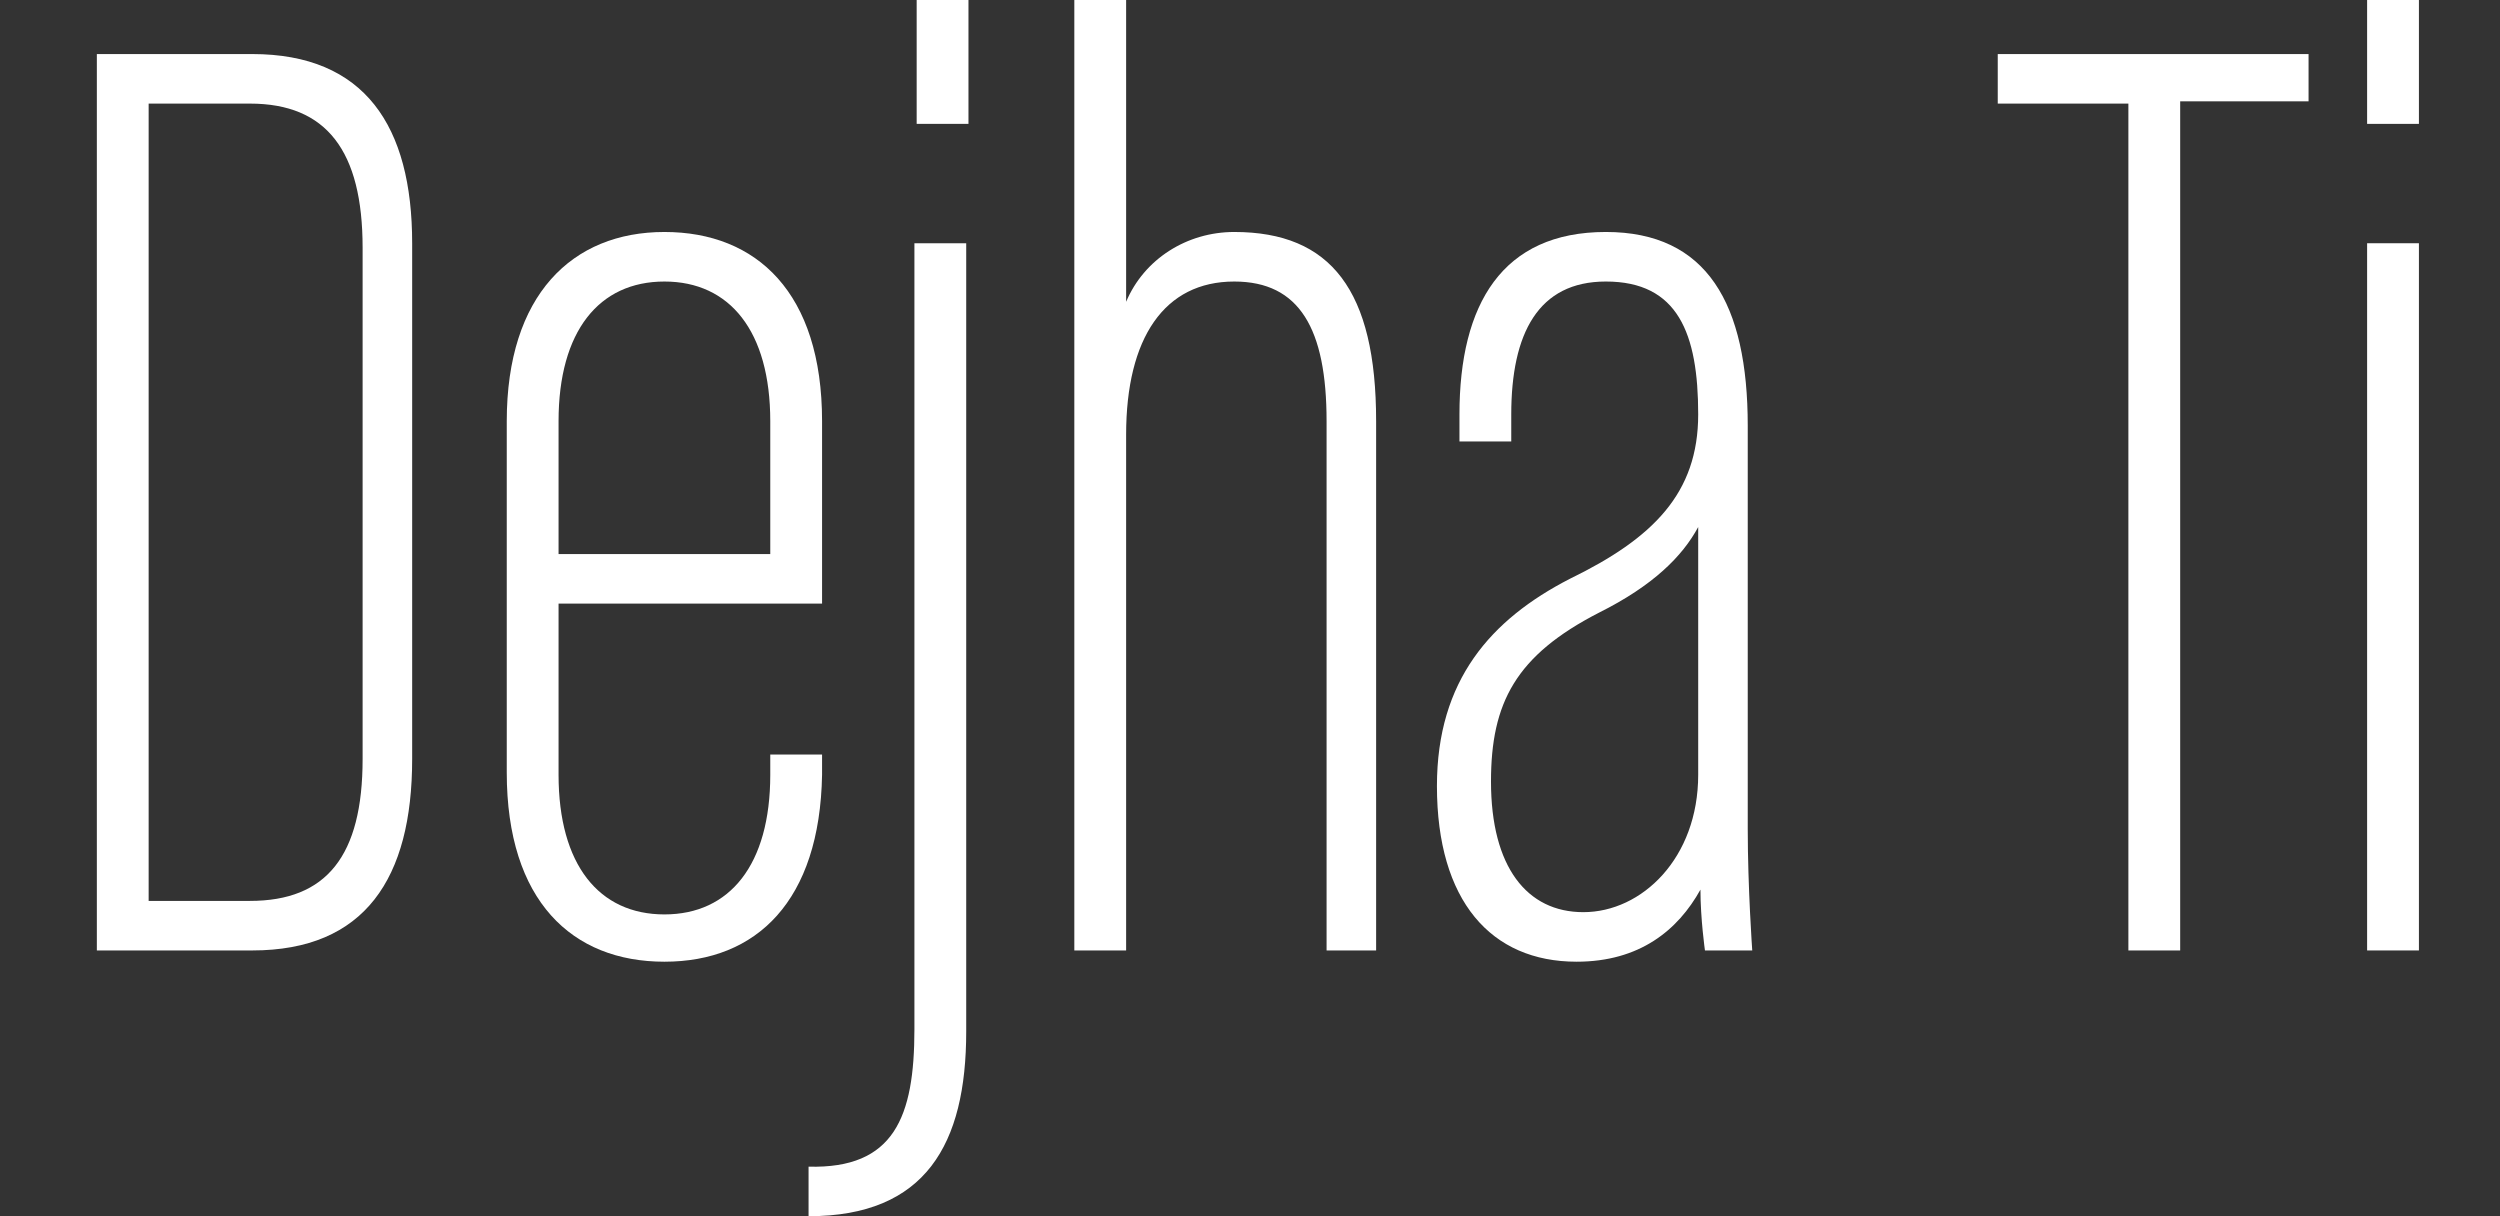
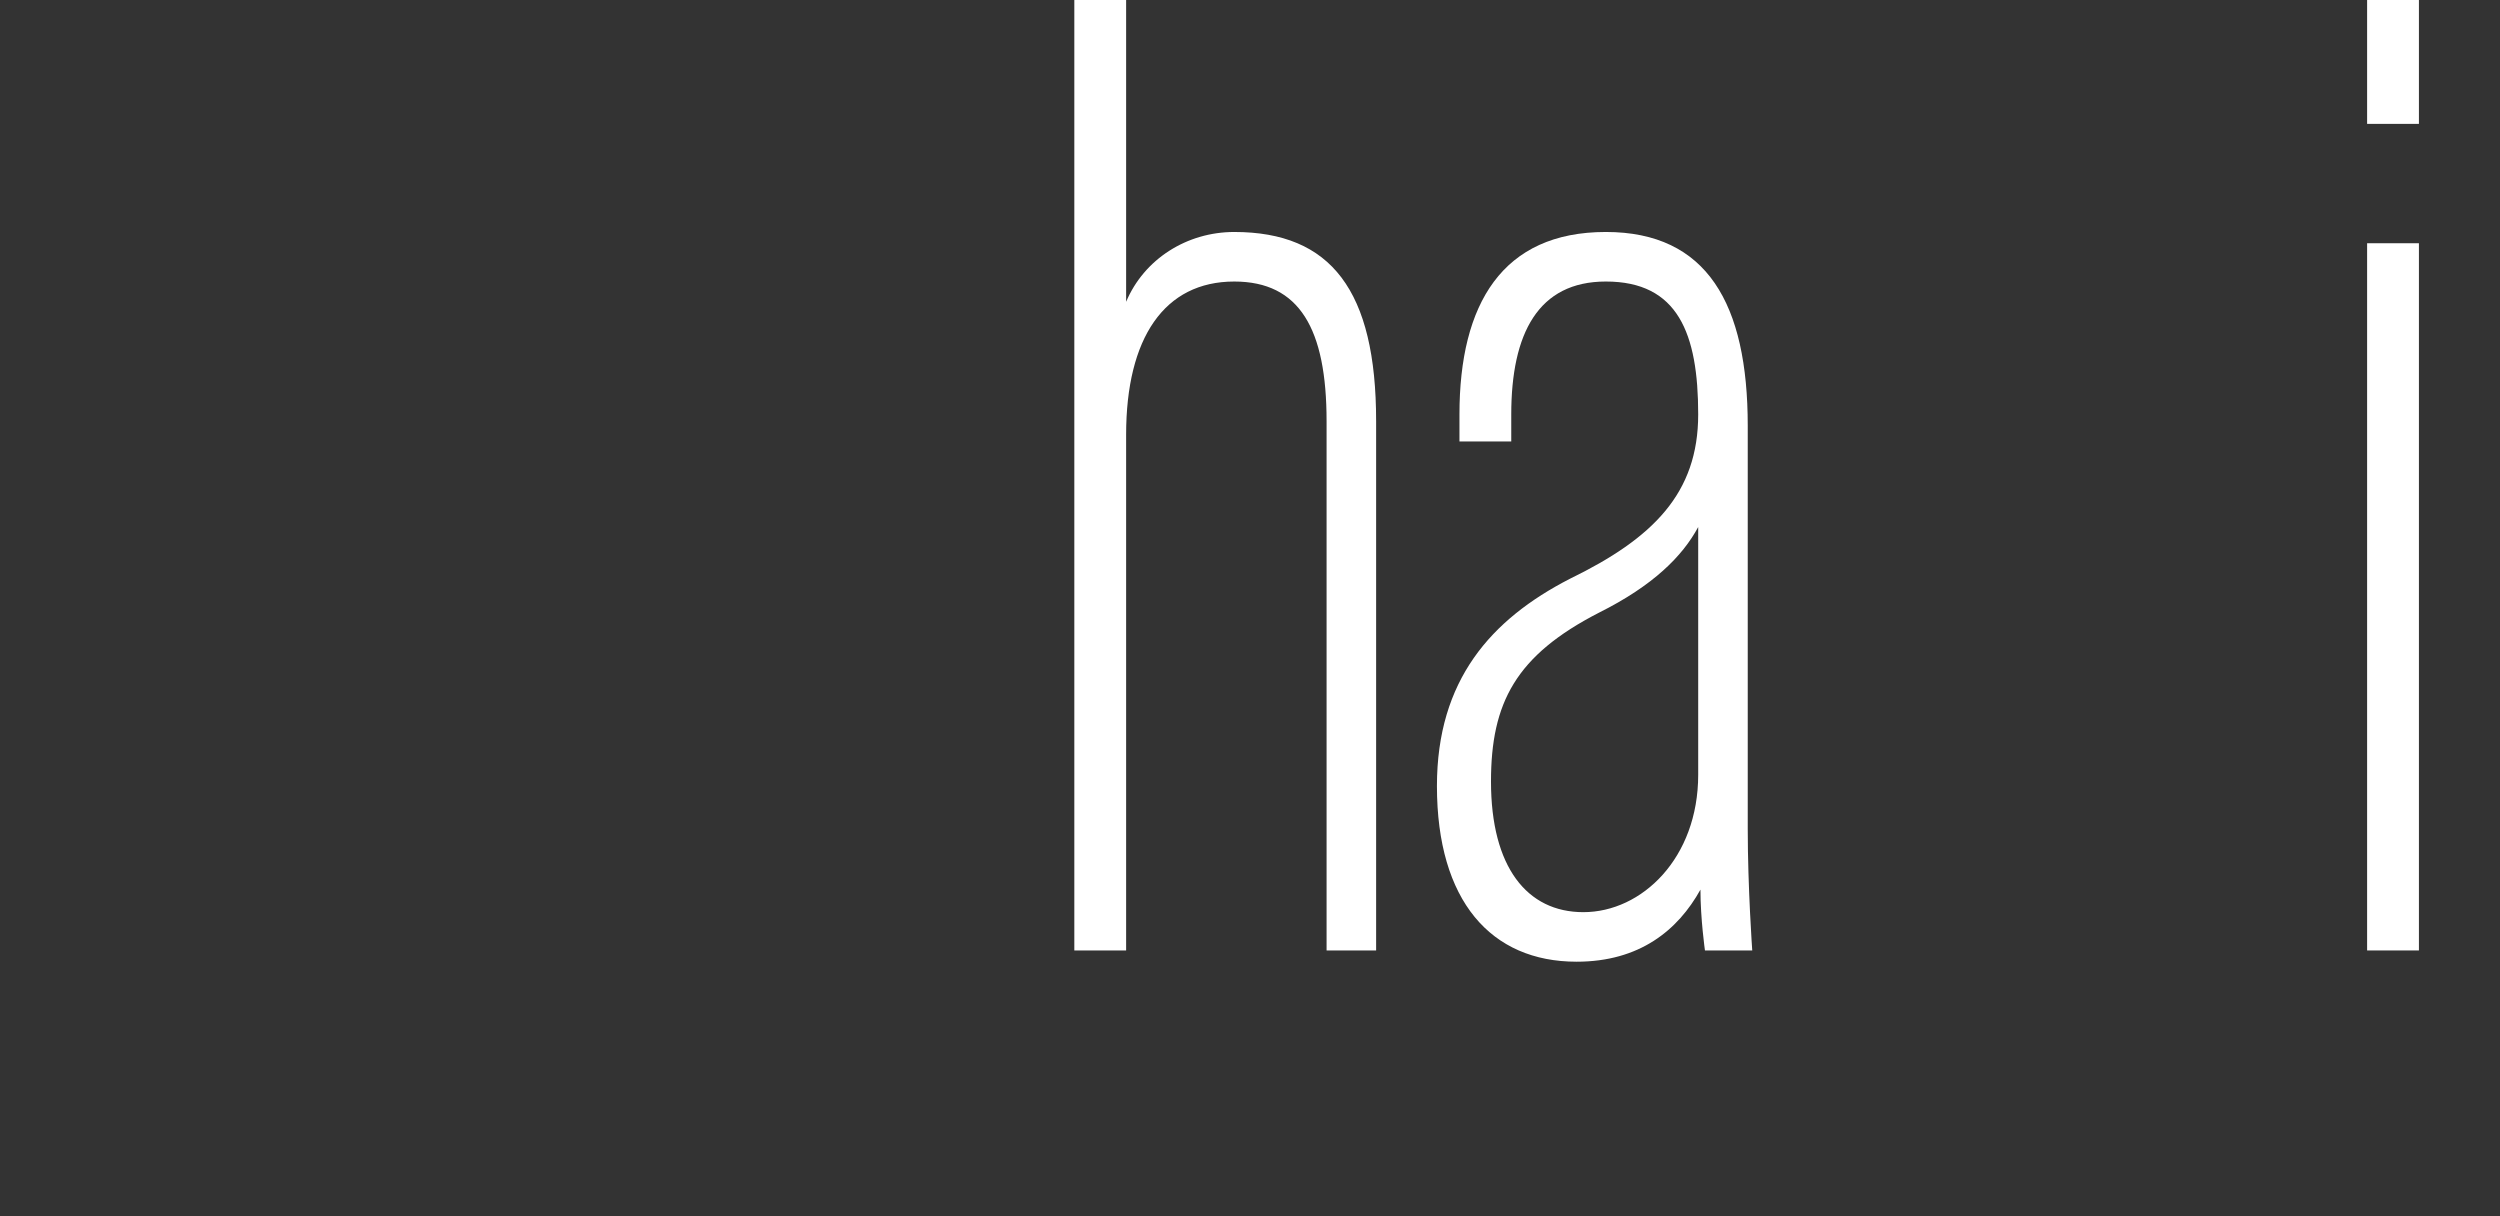
<svg xmlns="http://www.w3.org/2000/svg" version="1.1" id="Layer_1" x="0px" y="0px" viewBox="0 0 111 54" style="enable-background:new 0 0 111 54;" xml:space="preserve">
  <rect x="0" y="0" width="111" height="54" fill="#333333" stroke="none" />
  <style type="text/css">
	.st0{fill:#FFFFFF;}
</style>
  <g>
-     <path class="st0" d="M11.2,42.2H4.3V2.4h6.9c5,0,7.1,3.2,7.1,8.4v22.9C18.3,39,16.2,42.2,11.2,42.2z M16.1,11c0-4.3-1.6-6.4-5-6.4   H6.6V40h4.5c3.4,0,5-2,5-6.3V11z" />
-     <path class="st0" d="M29.5,42.7c-4.1,0-7-2.7-7-8.4V18.7c0-5.6,2.9-8.4,7-8.4c4.1,0,7,2.7,7,8.4v8.1H24.8v7.6c0,4,1.8,6.2,4.7,6.2   c2.9,0,4.7-2.2,4.7-6.2v-0.9h2.3v0.9C36.4,40,33.6,42.7,29.5,42.7z M34.2,18.7c0-4-1.8-6.2-4.7-6.2c-2.9,0-4.7,2.2-4.7,6.2v5.9h9.4   V18.7z" />
-     <path class="st0" d="M42.9,10.8v35c0,5-1.8,8.2-7,8.2v-2.2c3.8,0.1,4.7-2.2,4.7-6.1V10.8H42.9z M40.7,5.5v-5.6h2.3v5.6H40.7z" />
    <path class="st0" d="M58.9,42.2V18.7c0-4.1-1.2-6.2-4.1-6.2c-3.1,0-4.8,2.5-4.8,6.8v22.9h-2.3V0H50v13.4c0.8-1.9,2.7-3.1,4.8-3.1   c4.3,0,6.3,2.6,6.3,8.4v23.5H58.9z" />
    <path class="st0" d="M75.7,42.2c0,0-0.2-1.4-0.2-2.7c-1,1.8-2.7,3.2-5.5,3.2c-3.8,0-6.2-2.7-6.2-7.8c0-4.7,2.4-7.4,5.9-9.2   c3.7-1.8,5.7-3.8,5.7-7.3c0-3.6-0.9-5.9-4.1-5.9c-3,0-4.2,2.3-4.2,5.9v1.2h-2.3c0-0.4,0-1.1,0-1.2c0-4.9,1.9-8.1,6.5-8.1   c4.5,0,6.3,3.2,6.3,8.6v17.9c0,2.6,0.2,5.4,0.2,5.4H75.7z M75.4,23.4c-0.7,1.3-2,2.6-4.4,3.8c-3.7,1.9-4.8,4-4.8,7.5   c0,3.8,1.6,5.8,4.1,5.8c2.6,0,5.1-2.4,5.1-6.1V23.4z" />
-     <path class="st0" d="M96.8,4.6v37.6h-2.3V4.6h-5.8V2.4h13.8v2.1H96.8z" />
    <path class="st0" d="M105.1,5.5v-5.6h2.3v5.6H105.1z M105.1,42.2V10.8h2.3v31.4H105.1z" />
  </g>
</svg>